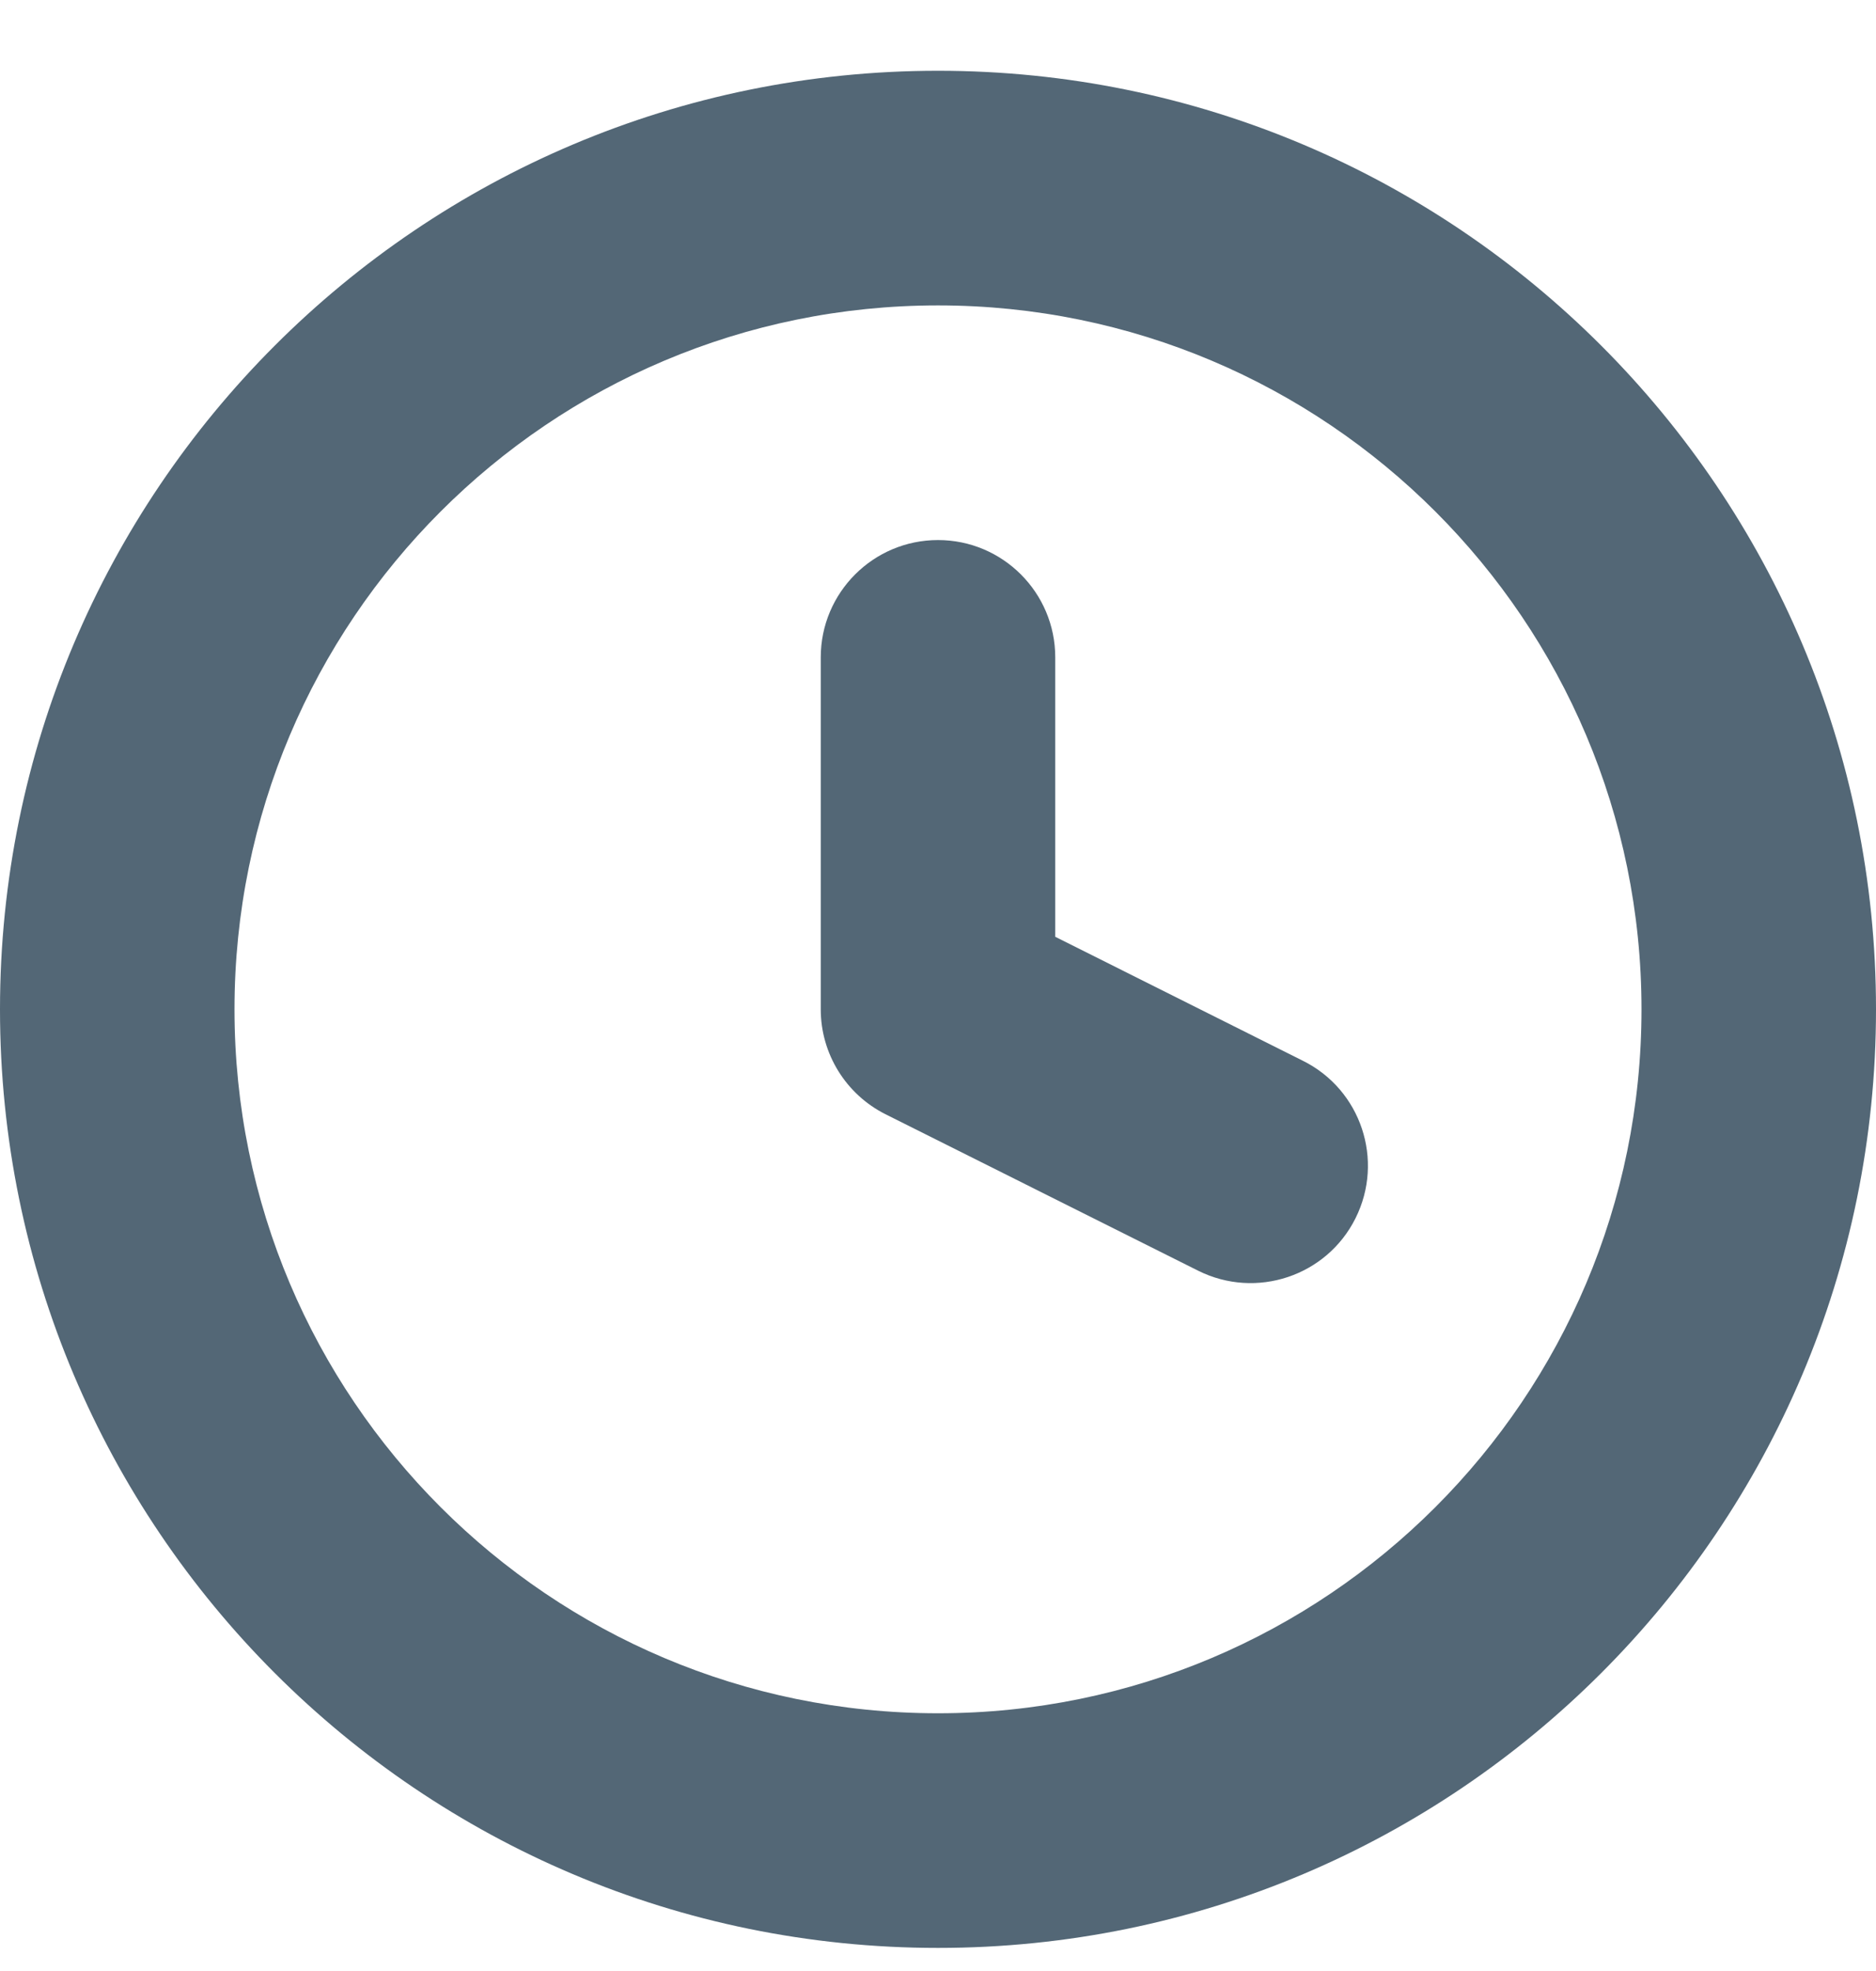
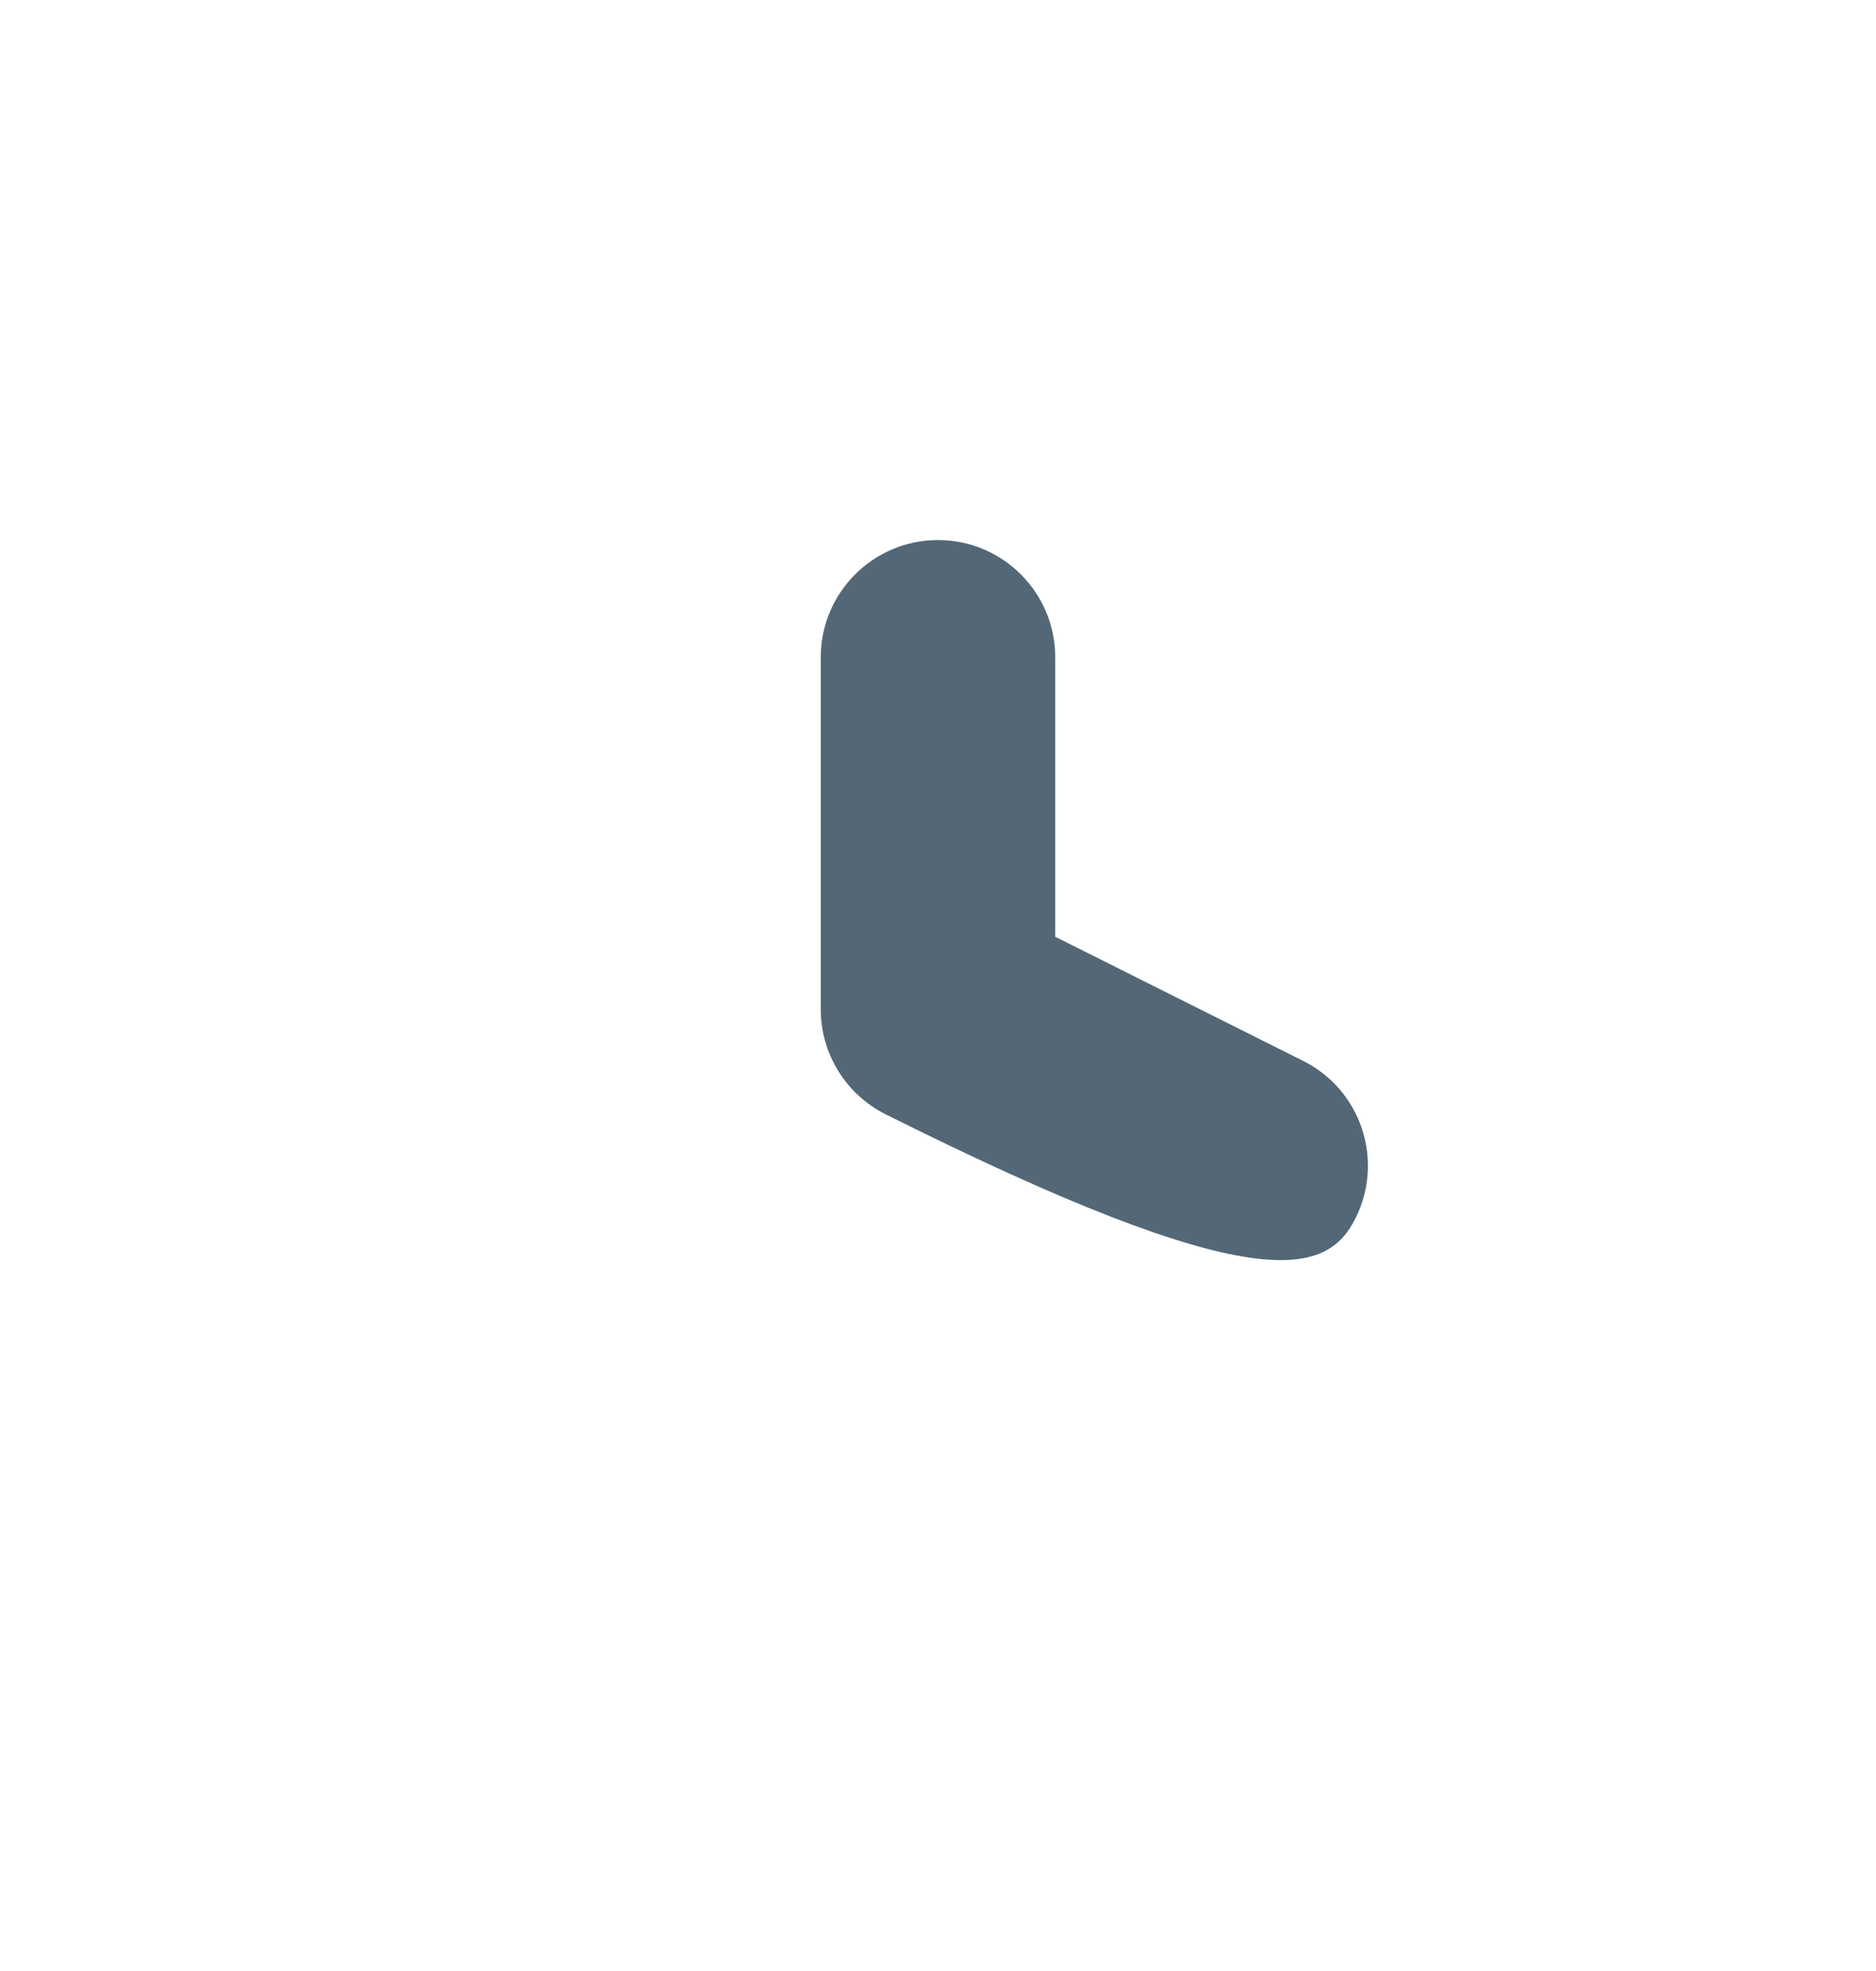
<svg xmlns="http://www.w3.org/2000/svg" width="20" height="21" viewBox="0 0 20 21" fill="none">
  <g clip-path="url(#clip0_233_4005)">
-     <path d="M11.25 7.004C11.25 6.314 10.69 5.754 10 5.754C9.31 5.754 8.75 6.314 8.75 7.004V10.754C8.75 11.227 9.018 11.66 9.441 11.872L12.774 13.539C13.392 13.847 14.143 13.597 14.451 12.98C14.76 12.362 14.51 11.611 13.892 11.303L11.25 9.981V7.004Z" fill="#536776" />
-     <path fill-rule="evenodd" clip-rule="evenodd" d="M10 0.754C4.477 0.754 0 5.231 0 10.754C0 16.277 4.477 20.754 10 20.754C15.523 20.754 20 16.277 20 10.754C20 5.231 15.523 0.754 10 0.754ZM2.5 10.754C2.5 6.612 5.858 3.254 10 3.254C14.142 3.254 17.5 6.612 17.5 10.754C17.5 14.896 14.142 18.254 10 18.254C5.858 18.254 2.5 14.896 2.5 10.754Z" fill="#536776" />
+     <path d="M11.25 7.004C11.25 6.314 10.69 5.754 10 5.754C9.31 5.754 8.75 6.314 8.75 7.004V10.754C8.75 11.227 9.018 11.66 9.441 11.872C13.392 13.847 14.143 13.597 14.451 12.98C14.76 12.362 14.51 11.611 13.892 11.303L11.25 9.981V7.004Z" fill="#536776" />
  </g>
  <defs>
    <clipPath id="clip0_233_4005">
      <rect width="20" height="21" fill="white" />
    </clipPath>
  </defs>
</svg>